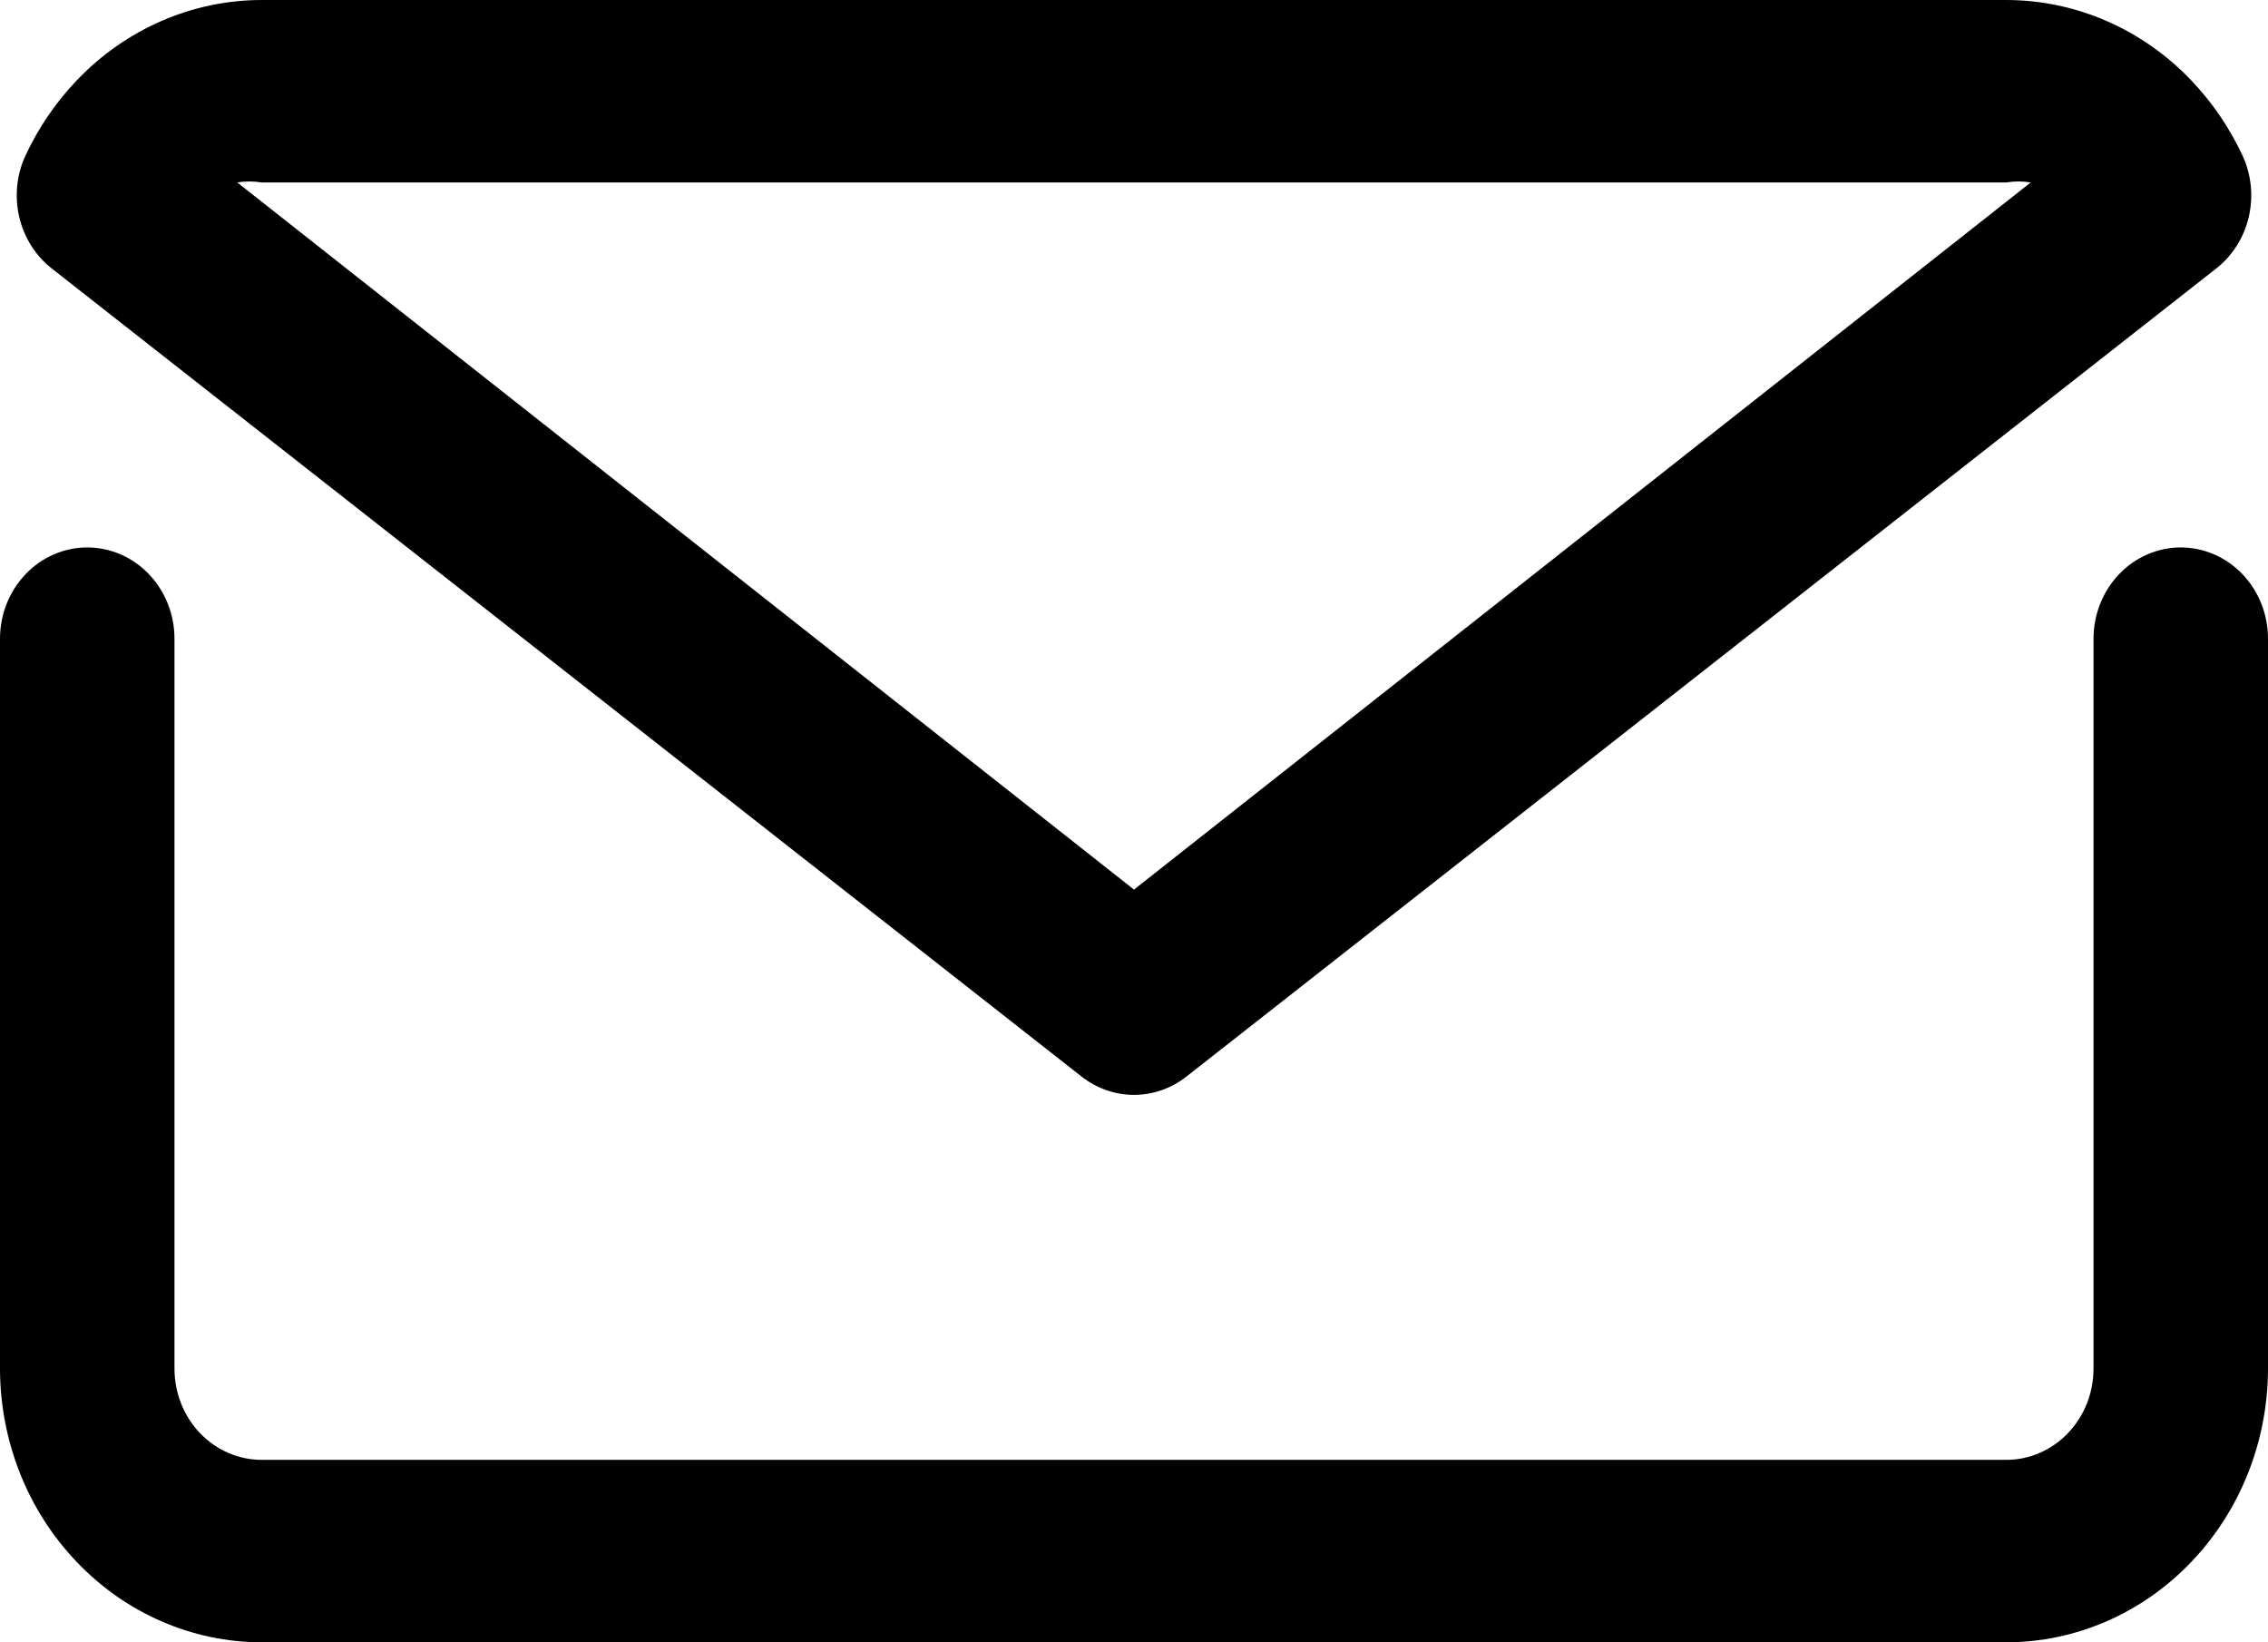
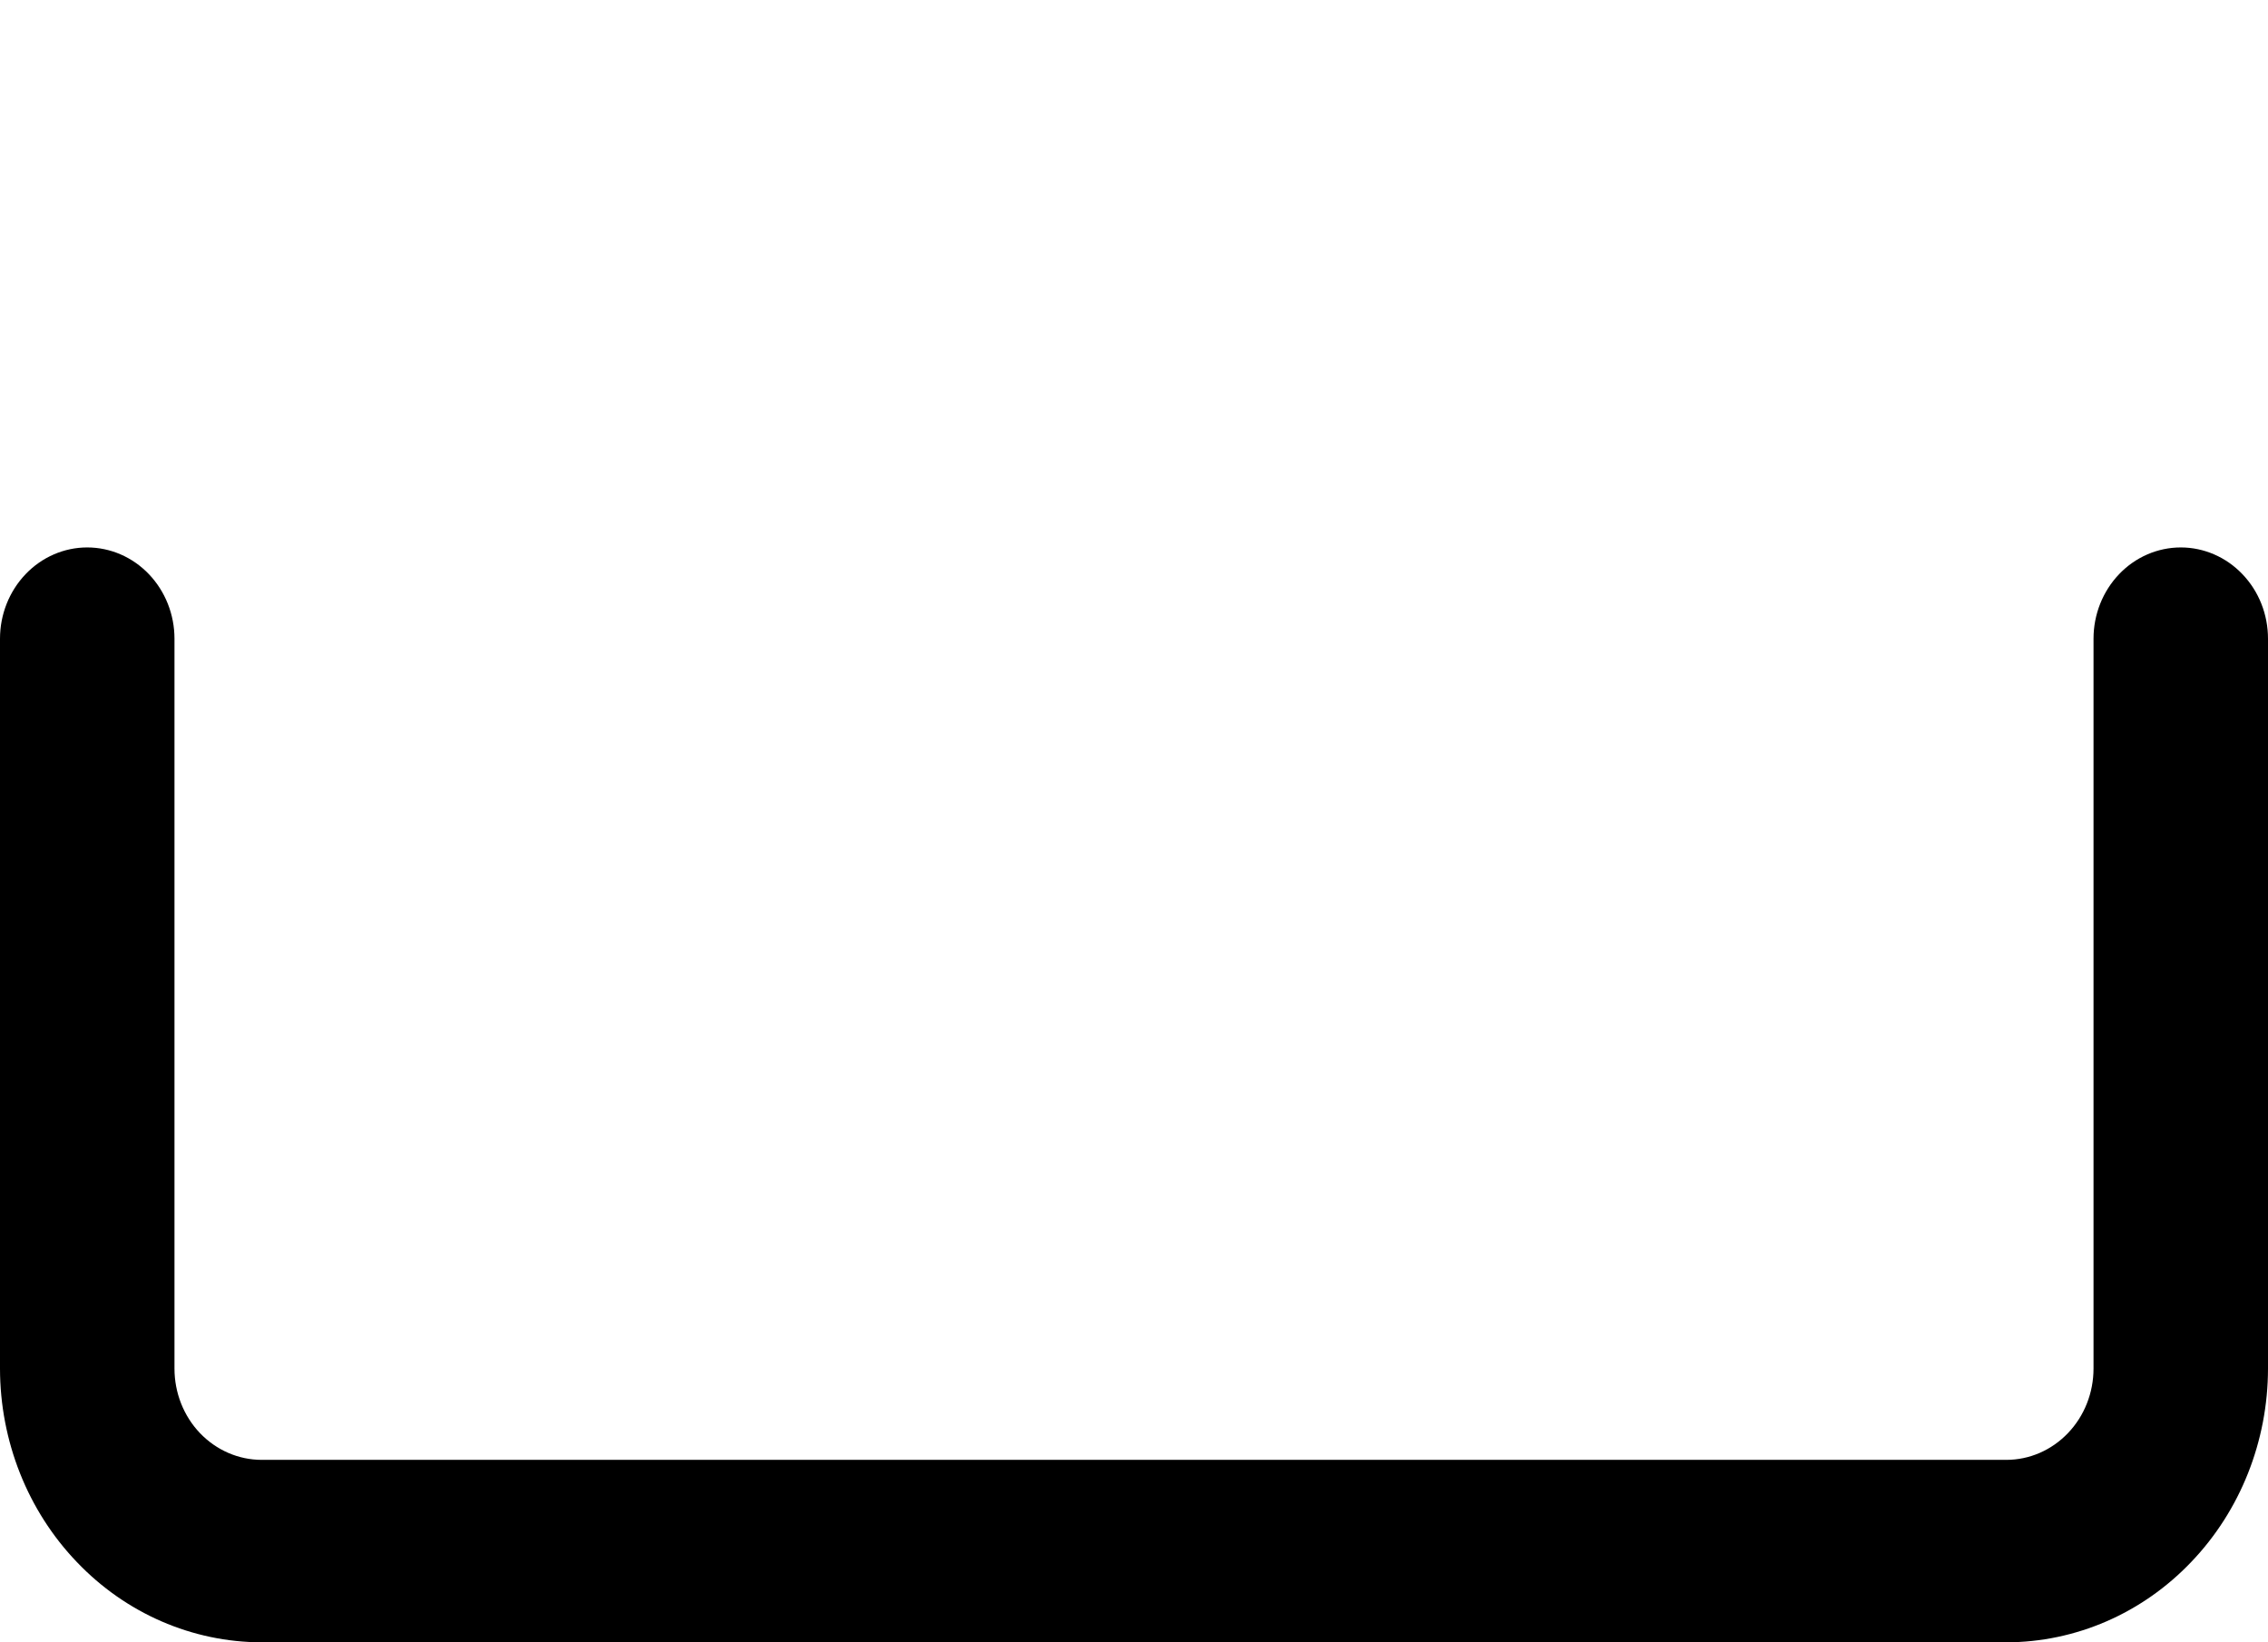
<svg xmlns="http://www.w3.org/2000/svg" fill="none" viewBox="0 0 29 21" height="21" width="29">
  <path fill="currentColor" d="M27.885 7C27.589 7 27.305 7.123 27.096 7.342C26.887 7.561 26.769 7.857 26.769 8.167V17.5C26.769 17.809 26.652 18.106 26.442 18.325C26.233 18.544 25.95 18.667 25.654 18.667H3.346C3.05 18.667 2.767 18.544 2.557 18.325C2.348 18.106 2.231 17.809 2.231 17.5V8.167C2.231 7.857 2.113 7.561 1.904 7.342C1.695 7.123 1.411 7 1.115 7C0.82 7 0.536 7.123 0.327 7.342C0.118 7.561 0 7.857 0 8.167V17.5C0.001 18.428 0.354 19.318 0.982 19.973C1.608 20.63 2.459 20.999 3.346 21H25.654C26.541 20.999 27.392 20.63 28.018 19.973C28.646 19.318 28.999 18.428 29 17.5V8.167C29 7.857 28.883 7.561 28.673 7.342C28.464 7.123 28.18 7 27.885 7Z" />
-   <path fill="currentColor" d="M13.831 13.767C14.024 13.918 14.259 14 14.5 14C14.741 14 14.976 13.918 15.169 13.767L28.342 3.43C28.547 3.268 28.693 3.036 28.754 2.775C28.815 2.513 28.788 2.238 28.677 1.995C28.51 1.636 28.288 1.309 28.018 1.027C27.392 0.37 26.541 0.001 25.654 0H3.346C2.459 0.001 1.608 0.37 0.982 1.027C0.712 1.309 0.49 1.636 0.323 1.995C0.212 2.238 0.185 2.513 0.246 2.775C0.307 3.036 0.453 3.268 0.658 3.43L13.831 13.767ZM3.346 2.333H25.654C25.757 2.316 25.863 2.316 25.966 2.333L14.5 11.375L3.034 2.333C3.137 2.316 3.243 2.316 3.346 2.333Z" />
</svg>